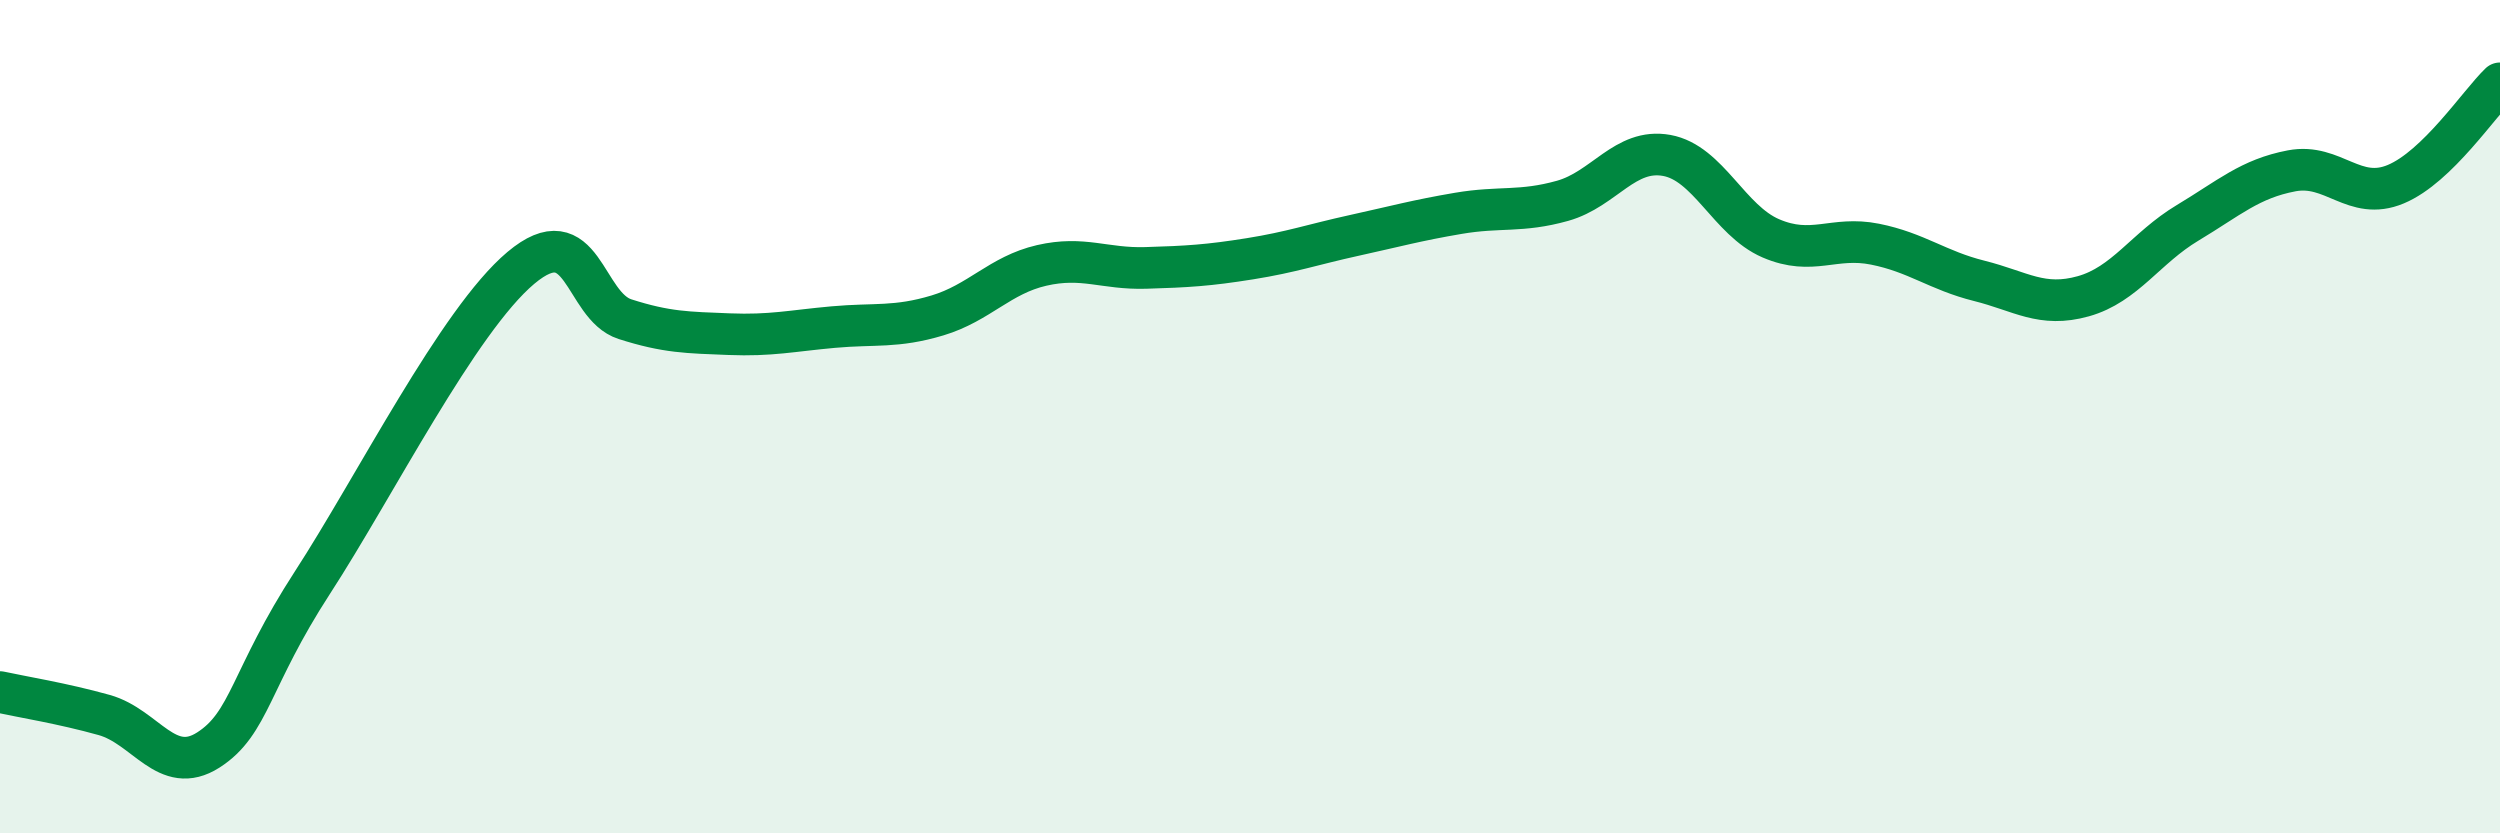
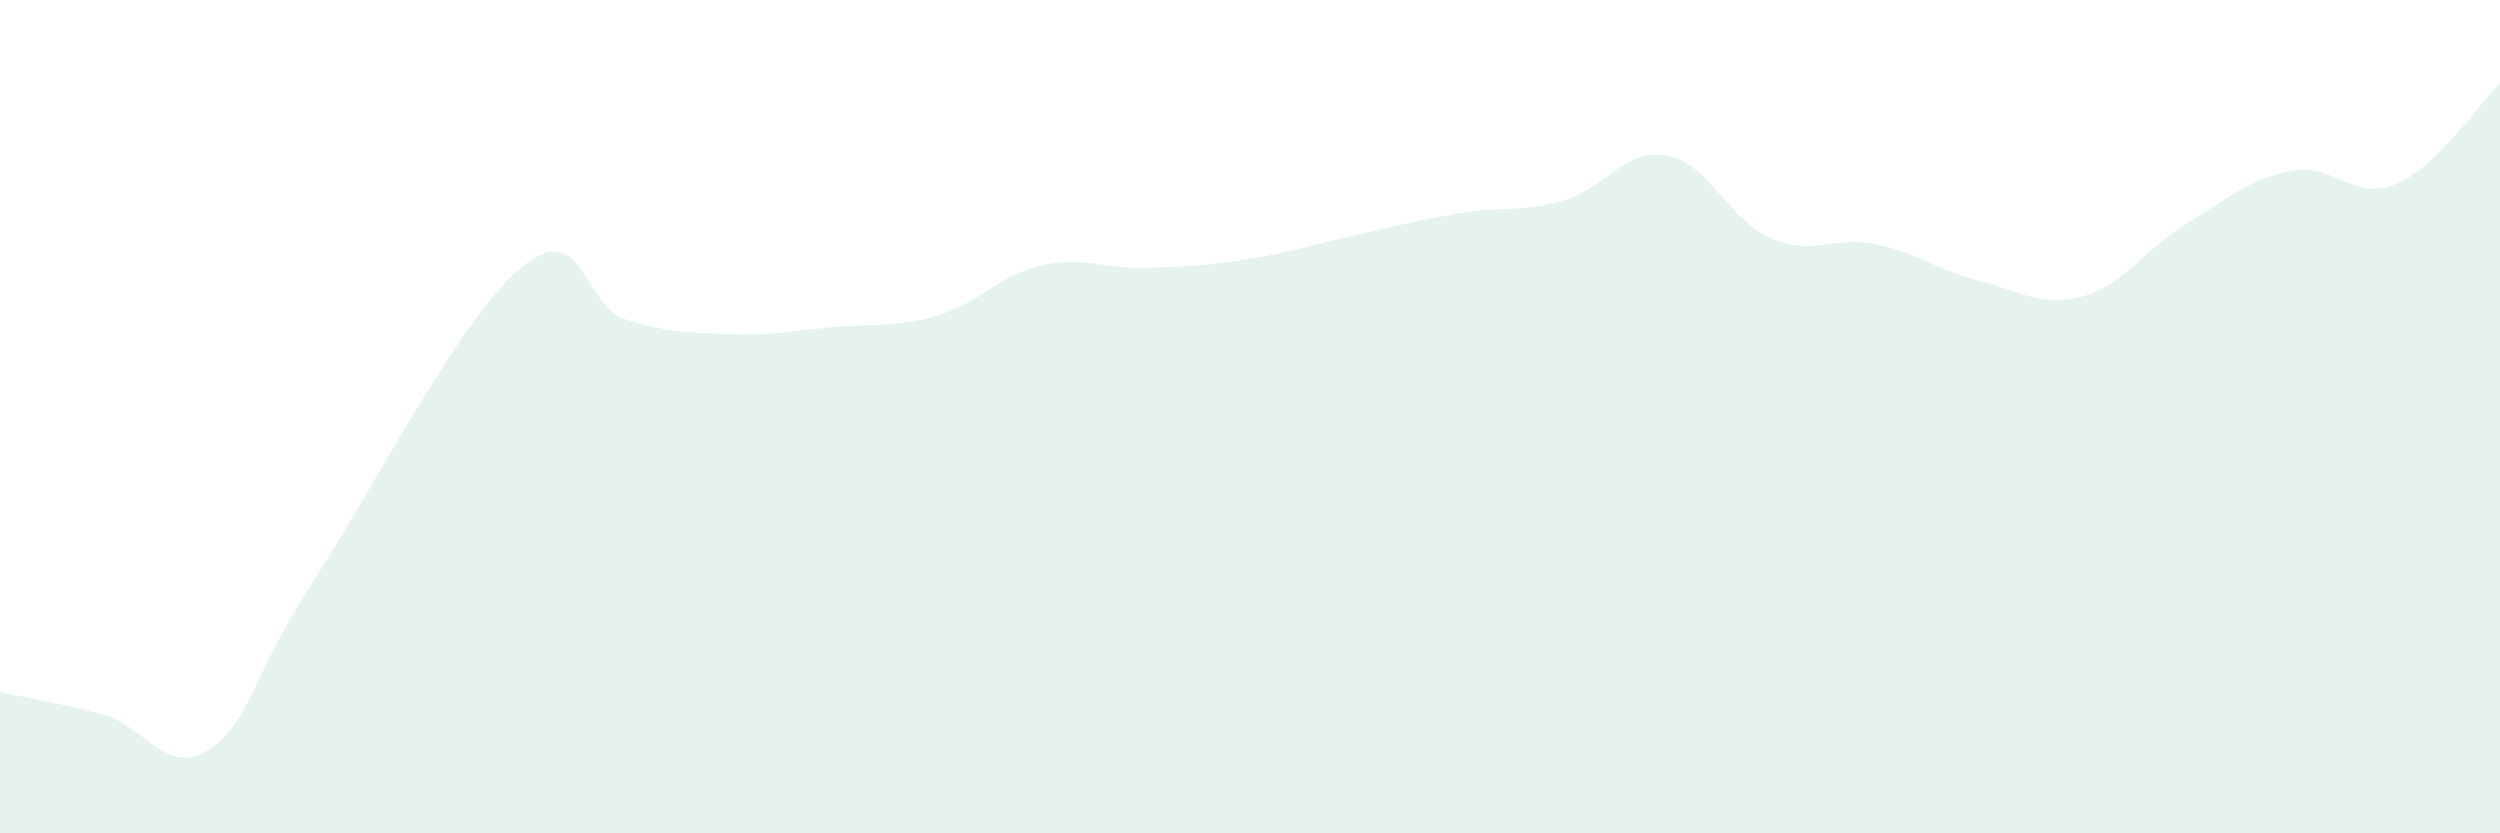
<svg xmlns="http://www.w3.org/2000/svg" width="60" height="20" viewBox="0 0 60 20">
-   <path d="M 0,16.61 C 0.5,16.72 1.5,16.88 2.5,17.16 C 3.5,17.44 4,18.64 5,18 C 6,17.36 6,16.29 7.5,13.98 C 9,11.67 11,7.69 12.5,6.43 C 14,5.17 14,7.34 15,7.66 C 16,7.98 16.5,7.98 17.5,8.02 C 18.5,8.06 19,7.94 20,7.85 C 21,7.76 21.5,7.87 22.5,7.57 C 23.5,7.27 24,6.6 25,6.37 C 26,6.14 26.5,6.46 27.5,6.43 C 28.5,6.4 29,6.37 30,6.21 C 31,6.05 31.5,5.87 32.5,5.65 C 33.5,5.43 34,5.29 35,5.12 C 36,4.95 36.5,5.1 37.5,4.82 C 38.5,4.54 39,3.55 40,3.73 C 41,3.91 41.5,5.29 42.5,5.72 C 43.5,6.15 44,5.66 45,5.86 C 46,6.06 46.5,6.49 47.5,6.74 C 48.5,6.99 49,7.39 50,7.11 C 51,6.83 51.5,5.95 52.5,5.35 C 53.5,4.75 54,4.29 55,4.1 C 56,3.91 56.5,4.84 57.5,4.42 C 58.5,4 59.5,2.48 60,2L60 20L0 20Z" fill="#008740" opacity="0.1" stroke-linecap="round" stroke-linejoin="round" />
-   <path d="M 0,16.61 C 0.5,16.72 1.5,16.88 2.5,17.16 C 3.5,17.44 4,18.64 5,18 C 6,17.36 6,16.29 7.5,13.98 C 9,11.67 11,7.69 12.5,6.43 C 14,5.17 14,7.34 15,7.66 C 16,7.98 16.5,7.98 17.5,8.02 C 18.5,8.06 19,7.94 20,7.85 C 21,7.76 21.5,7.87 22.5,7.57 C 23.5,7.27 24,6.6 25,6.37 C 26,6.14 26.5,6.46 27.5,6.43 C 28.5,6.4 29,6.37 30,6.21 C 31,6.05 31.5,5.87 32.5,5.65 C 33.5,5.43 34,5.29 35,5.12 C 36,4.95 36.5,5.1 37.5,4.82 C 38.5,4.54 39,3.55 40,3.73 C 41,3.91 41.5,5.29 42.5,5.72 C 43.5,6.15 44,5.66 45,5.86 C 46,6.06 46.5,6.49 47.5,6.74 C 48.5,6.99 49,7.39 50,7.11 C 51,6.83 51.5,5.95 52.5,5.35 C 53.5,4.75 54,4.29 55,4.1 C 56,3.91 56.5,4.84 57.5,4.42 C 58.5,4 59.5,2.48 60,2" stroke="#008740" stroke-width="1" fill="none" stroke-linecap="round" stroke-linejoin="round" />
+   <path d="M 0,16.61 C 0.5,16.72 1.5,16.88 2.5,17.16 C 3.5,17.44 4,18.64 5,18 C 6,17.36 6,16.29 7.5,13.98 C 9,11.67 11,7.69 12.5,6.43 C 14,5.17 14,7.34 15,7.66 C 16,7.98 16.5,7.98 17.5,8.02 C 18.5,8.06 19,7.94 20,7.85 C 21,7.76 21.5,7.87 22.5,7.57 C 23.5,7.27 24,6.6 25,6.37 C 26,6.14 26.5,6.46 27.5,6.43 C 28.5,6.4 29,6.37 30,6.21 C 31,6.05 31.5,5.87 32.5,5.65 C 33.5,5.43 34,5.29 35,5.12 C 36,4.95 36.5,5.1 37.5,4.82 C 38.5,4.54 39,3.55 40,3.73 C 41,3.91 41.5,5.29 42.5,5.72 C 43.5,6.15 44,5.66 45,5.86 C 46,6.06 46.5,6.49 47.5,6.74 C 48.5,6.99 49,7.39 50,7.11 C 51,6.83 51.5,5.95 52.5,5.35 C 53.5,4.75 54,4.29 55,4.1 C 56,3.91 56.5,4.84 57.5,4.42 C 58.5,4 59.5,2.48 60,2L60 20L0 20" fill="#008740" opacity="0.1" stroke-linecap="round" stroke-linejoin="round" />
</svg>